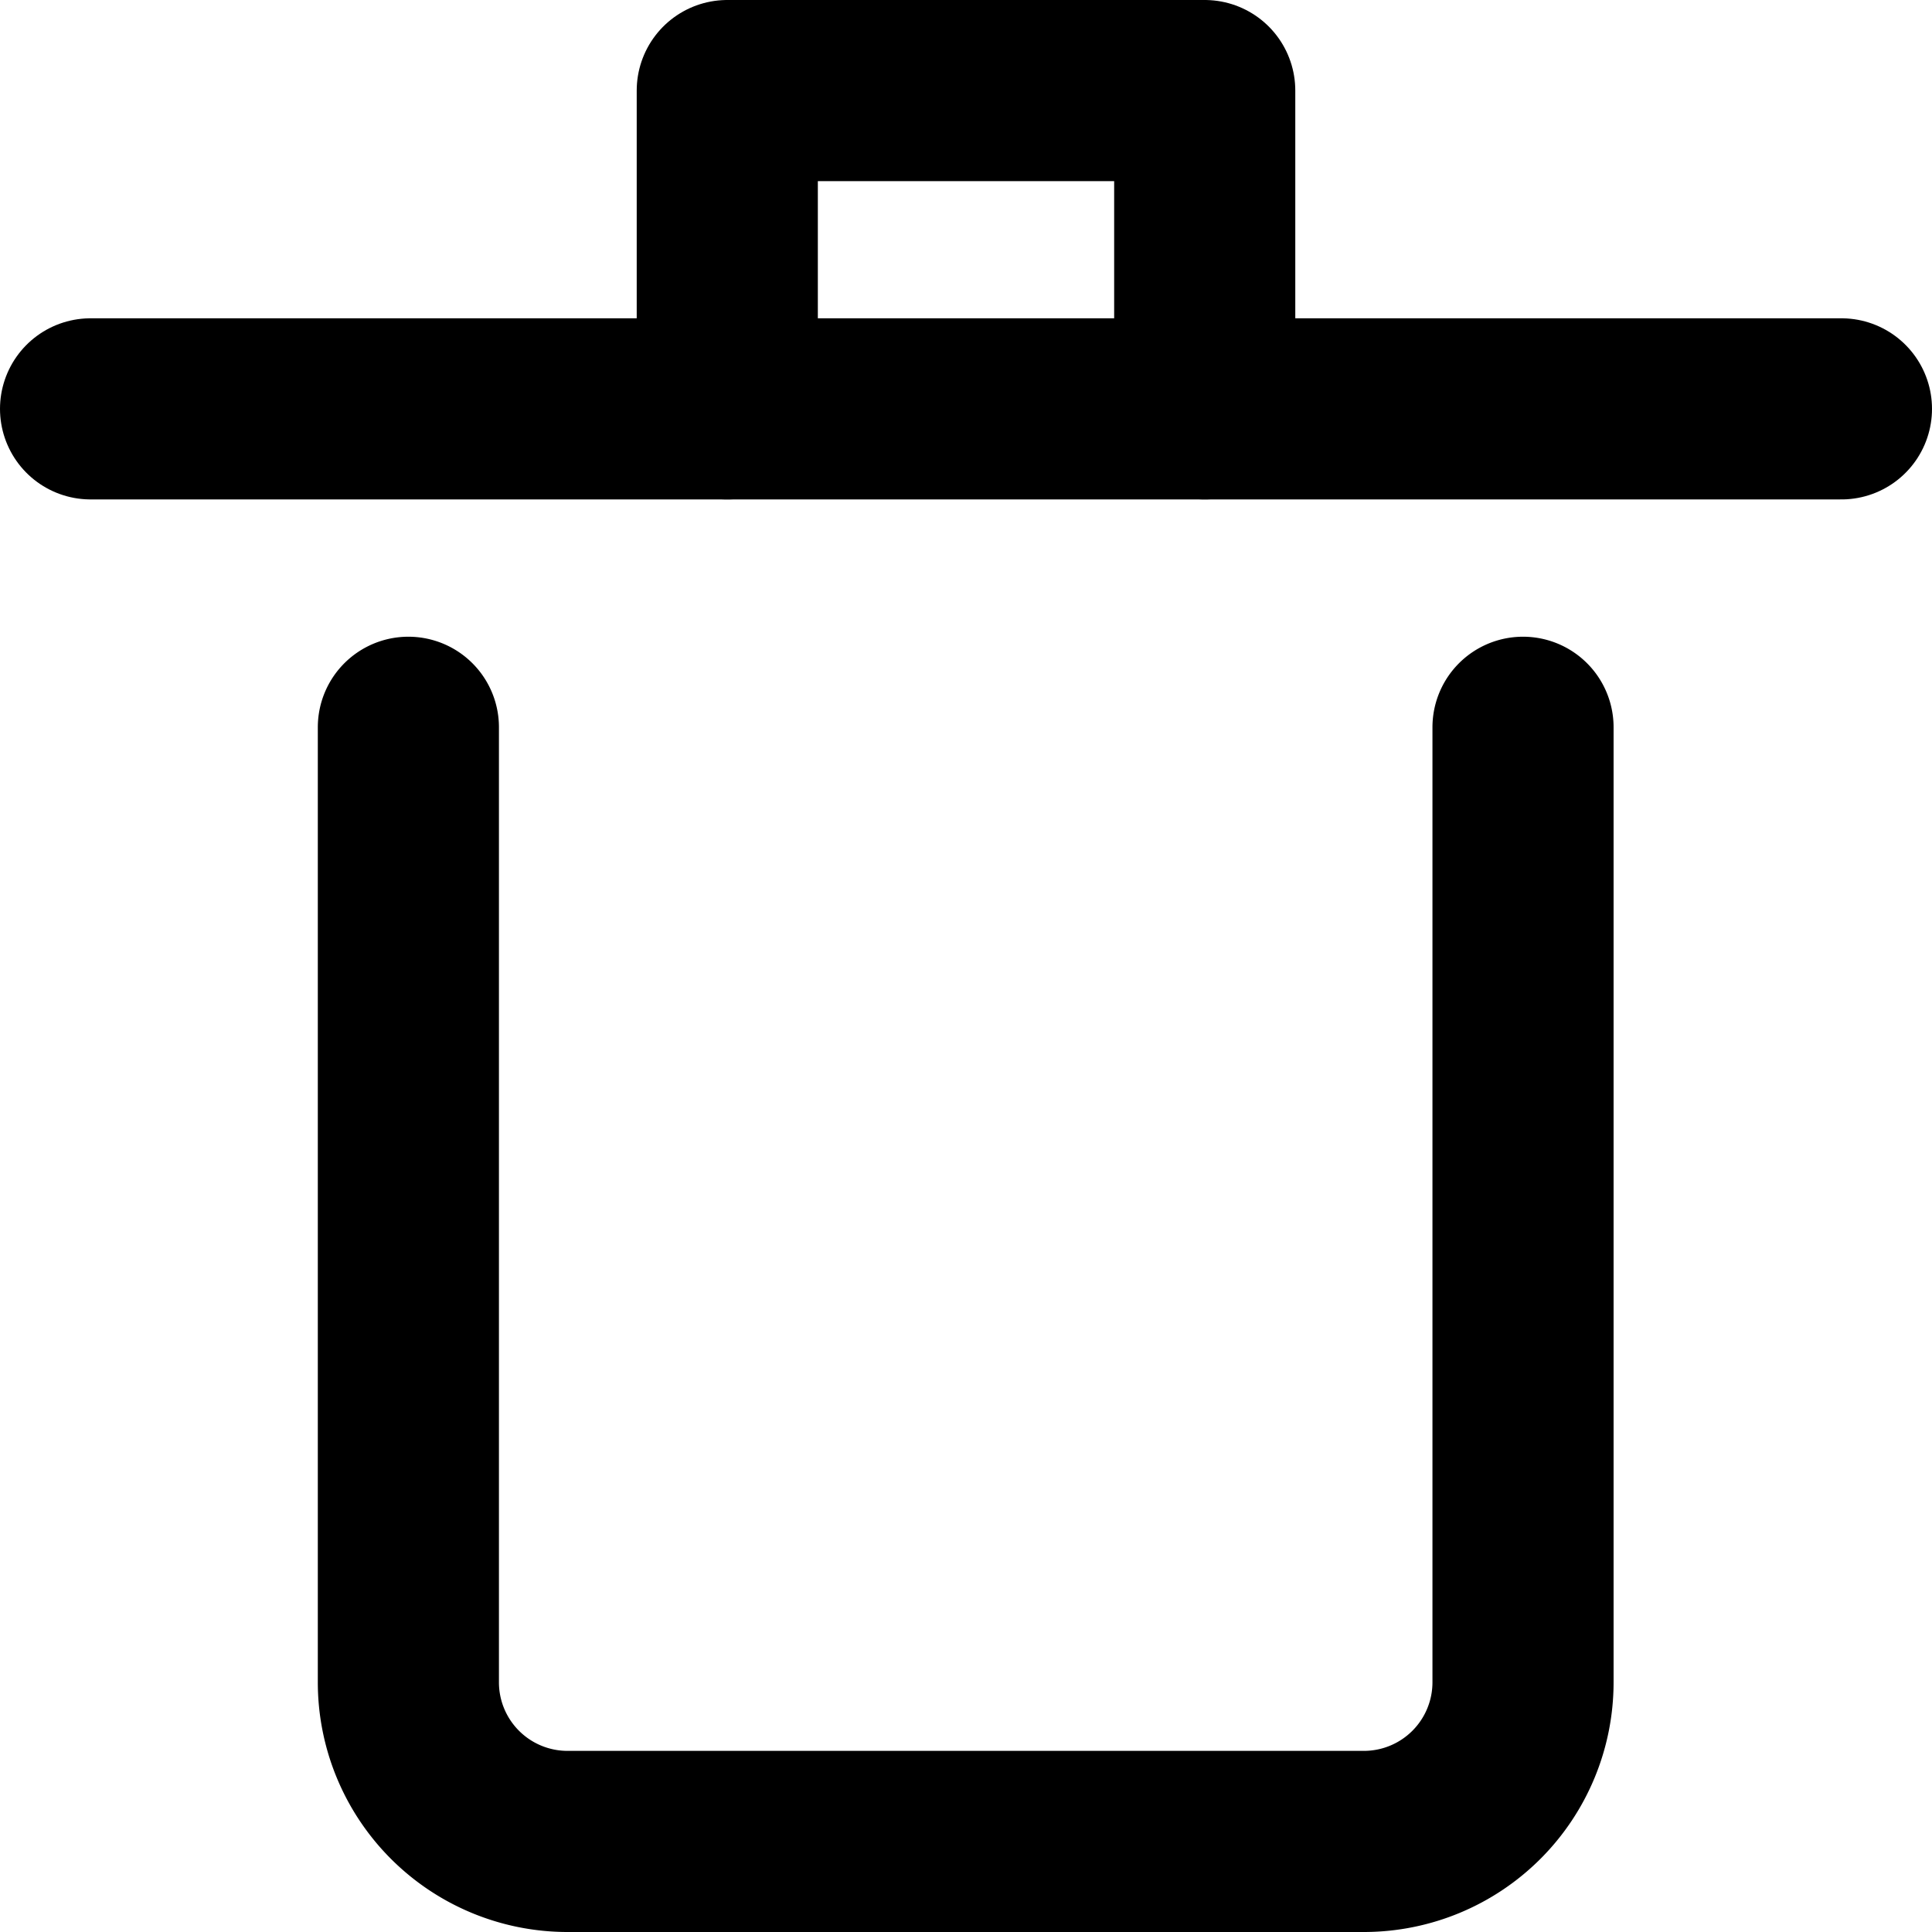
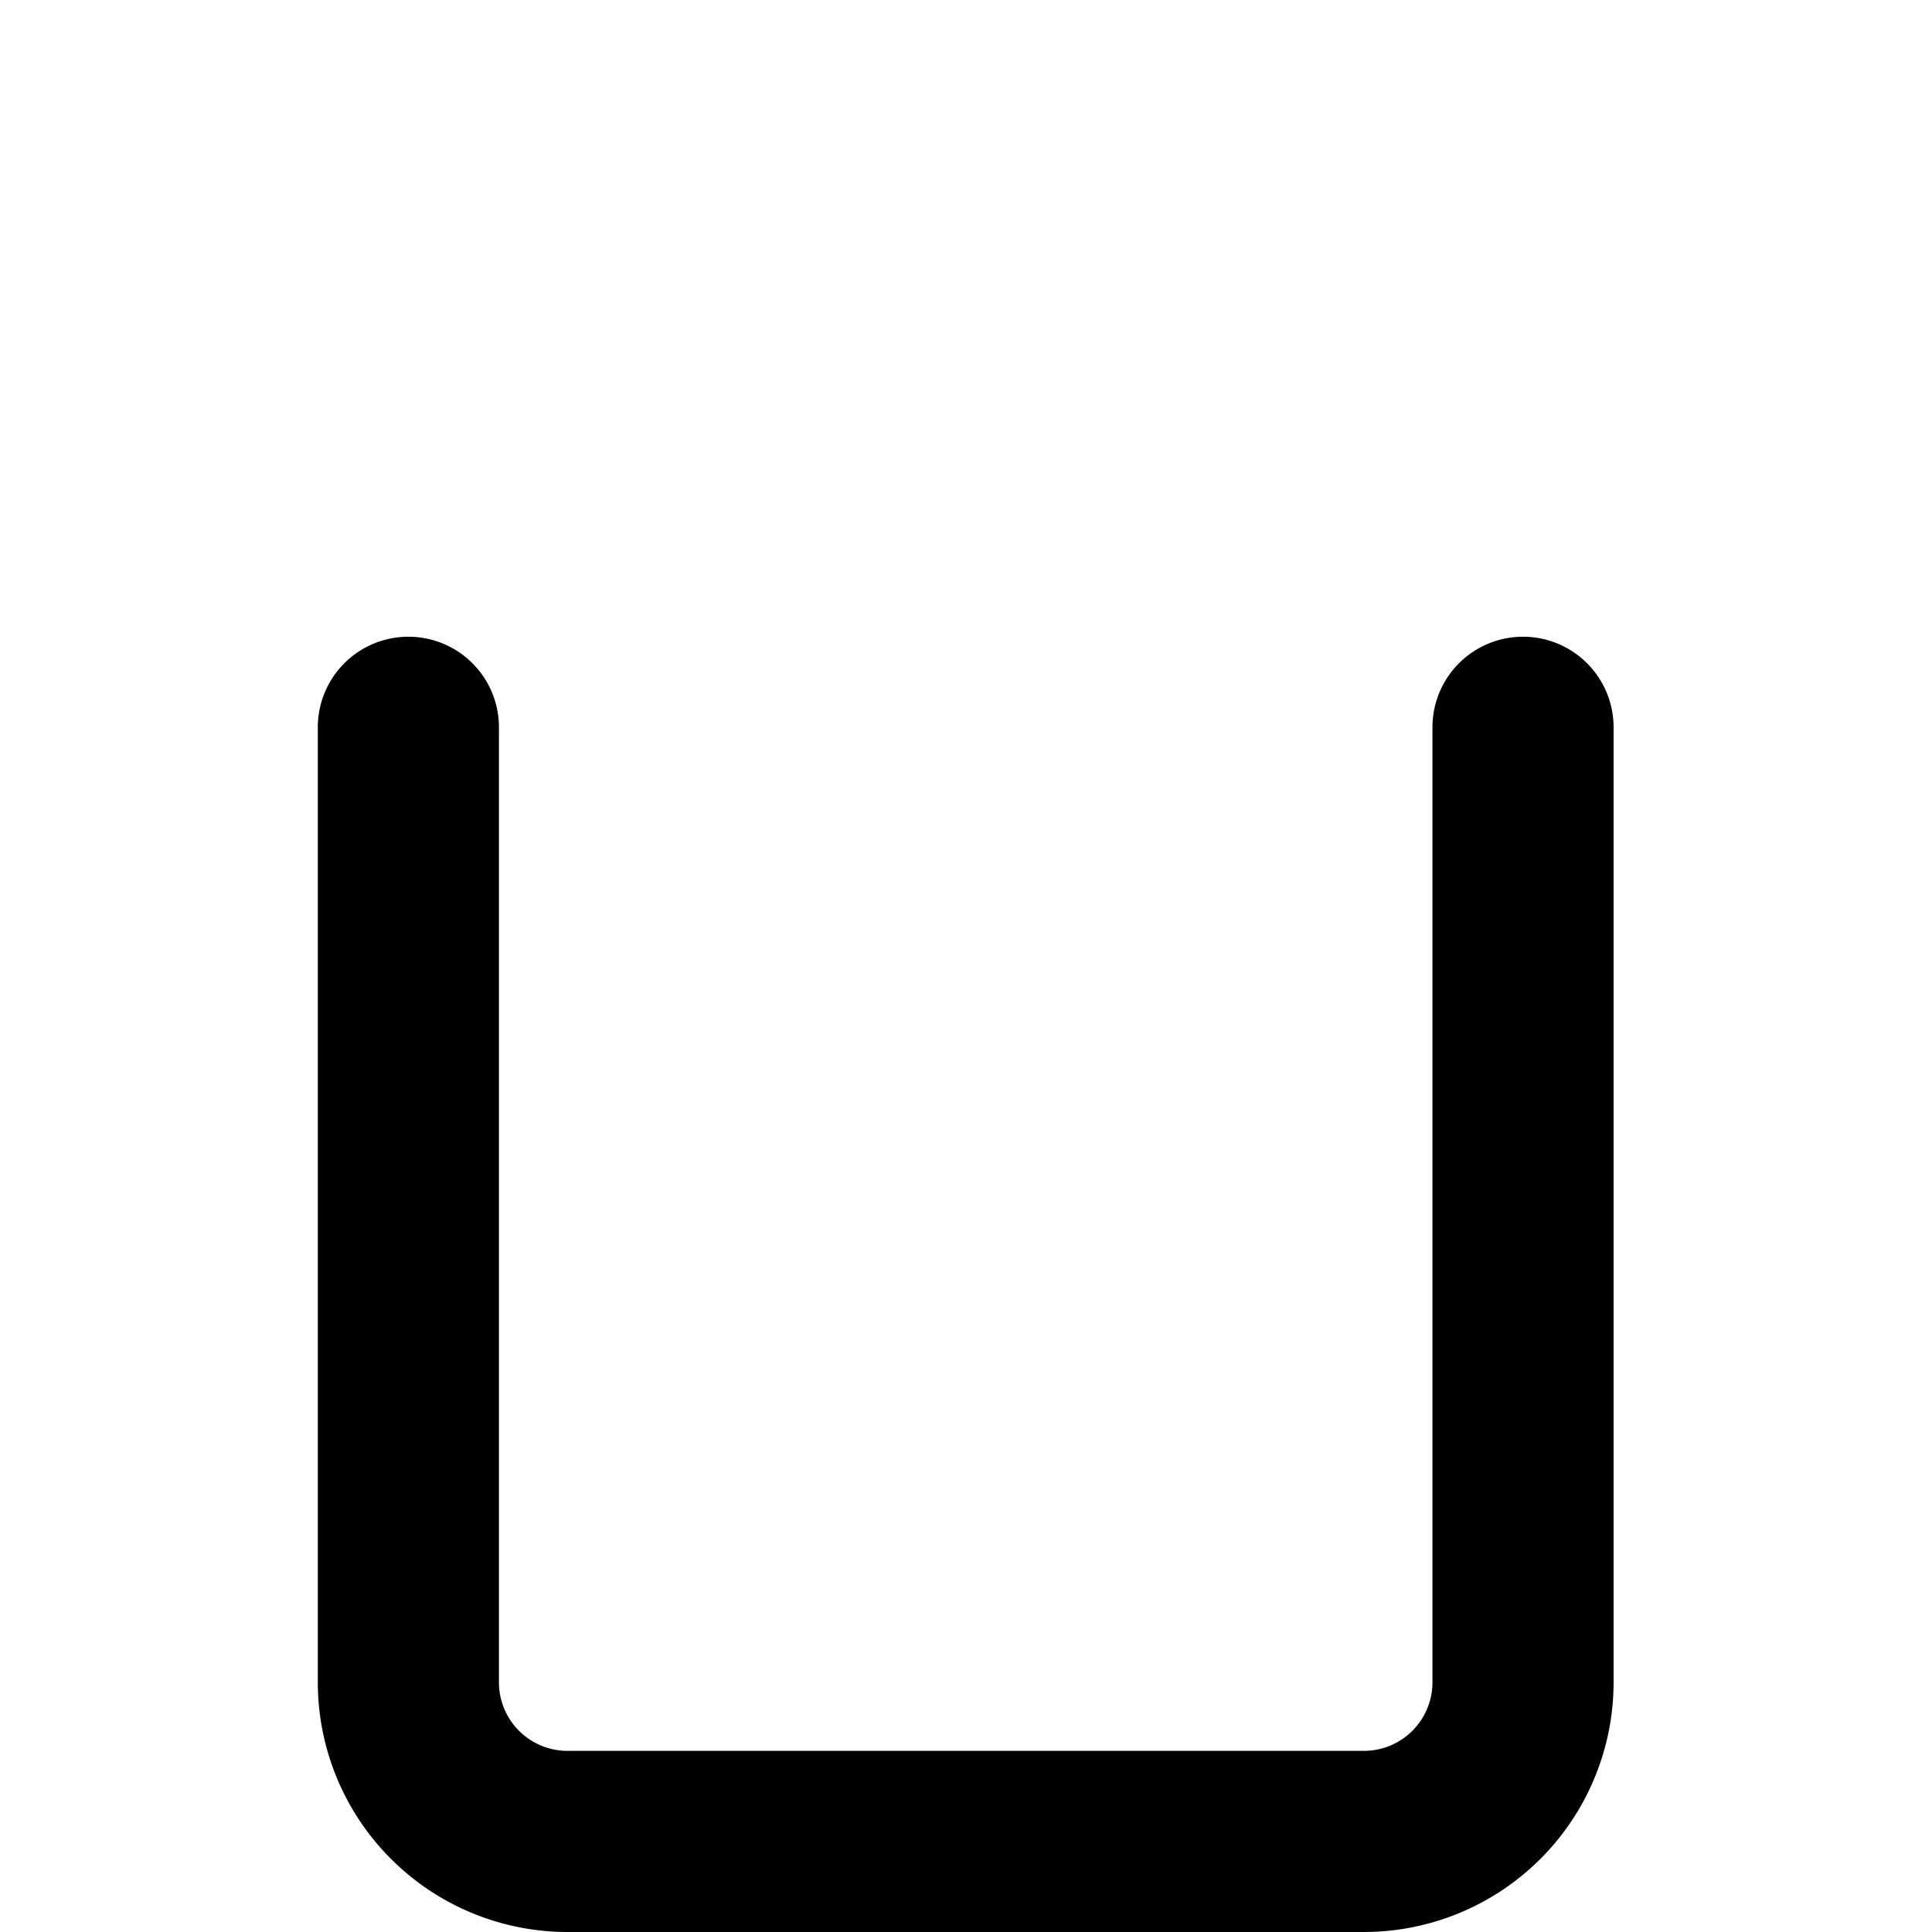
<svg xmlns="http://www.w3.org/2000/svg" width="16" height="16" viewBox="0 0 16 16">
  <title>bin</title>
-   <path d="M.75,3.386h14.5" fill="none" stroke="#000" stroke-linecap="round" stroke-linejoin="round" stroke-width="1.5" />
-   <path d="M6.023,3.386V.75H9.977V3.386" fill="none" stroke="#000" stroke-linecap="round" stroke-linejoin="round" stroke-width="1.5" />
  <path d="M12.613,6.023v7.909A1.318,1.318,0,0,1,11.3,15.25H4.7a1.318,1.318,0,0,1-1.318-1.318V6.023" fill="none" stroke="#000" stroke-linecap="round" stroke-linejoin="round" stroke-width="1.5" />
</svg>